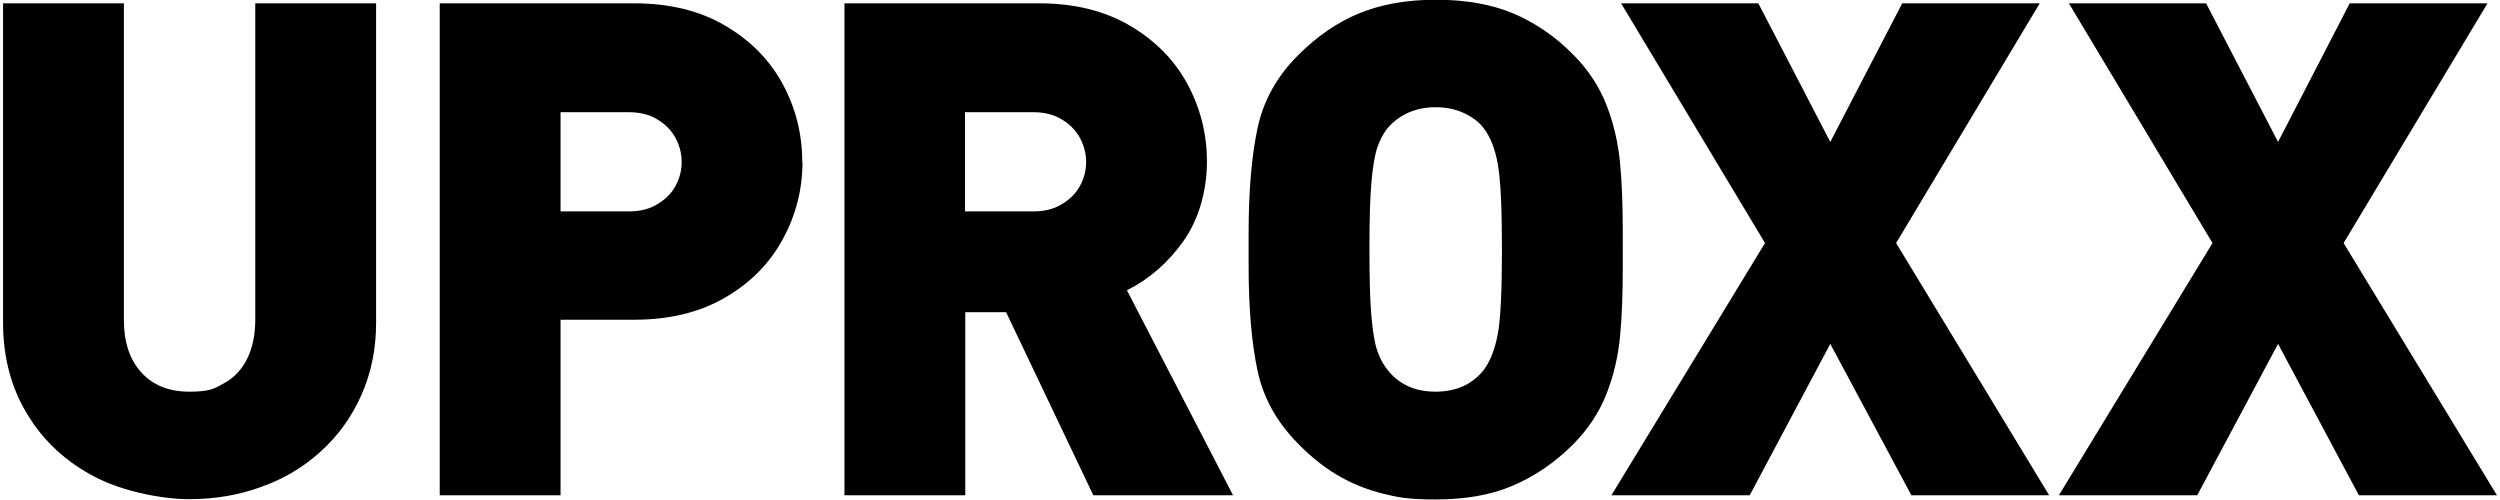
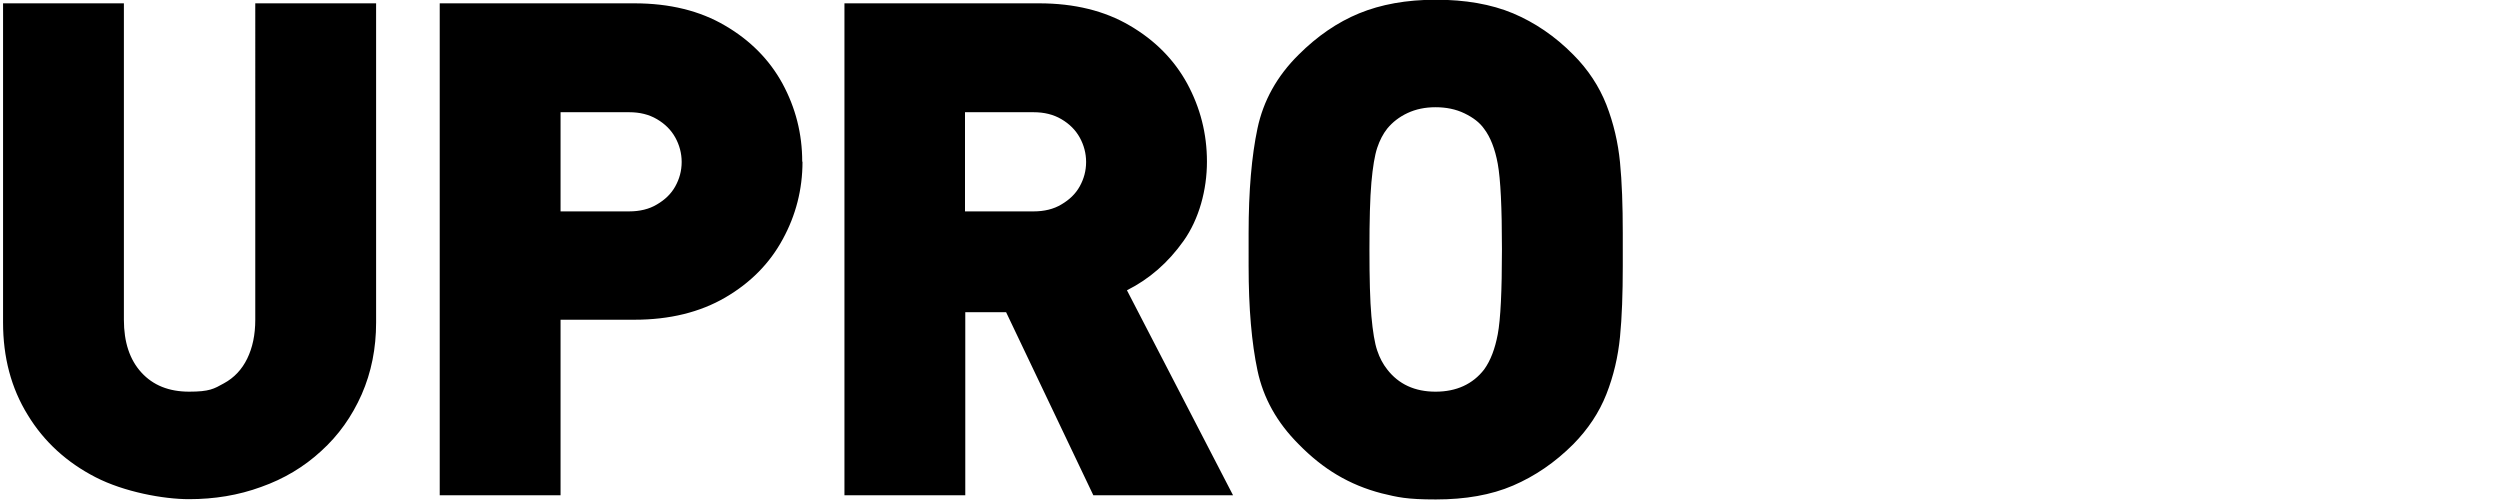
<svg xmlns="http://www.w3.org/2000/svg" viewBox="0 0 900 180" data-name="Layer 1" id="Layer_1">
  <title>glitched</title>
  <g transform="translate(1 1)">
    <path d="M134.4 115.1c0 9.3-1.7 17.9-5.2 25.9-3.5 7.9-8.3 14.7-14.6 20.4-6.2 5.7-13.4 10-21.6 12.9-8.2 3-16.8 4.4-26 4.4s-23.3-2.6-33.6-7.9c-10.3-5.3-18.5-12.7-24.4-22.4-6-9.7-8.9-20.8-8.9-33.3V.2h43.5v113.9c0 8.1 2.1 14.4 6.3 19 4.2 4.6 9.9 6.9 17.2 6.9s8.9-1 12.5-3c3.7-2 6.5-5 8.4-8.9 1.9-3.9 2.9-8.5 2.9-14V.2h43.5v114.9Zm153.5-57.9c0 10-2.4 19.3-7.1 27.9-4.7 8.7-11.6 15.7-20.7 21-9.1 5.3-20 8-32.7 8h-26.6v63.2h-43.5V.2h70.1c12.7 0 23.6 2.7 32.6 8 9.1 5.3 16 12.3 20.7 20.9 4.7 8.7 7.1 18 7.1 28.1m-43.4.1c0-3.1-.8-6.1-2.3-8.8-1.5-2.7-3.7-4.9-6.6-6.6-2.9-1.7-6.2-2.5-10-2.5h-24.7v35.7h24.7c3.8 0 7.2-.8 10-2.5 2.9-1.7 5.1-3.8 6.6-6.5s2.3-5.6 2.3-8.8m198.5 120h-50.3l-31.4-65.9h-14.7v65.9H303V.2h70.1c12.7 0 23.6 2.7 32.6 8 9.1 5.3 16 12.3 20.7 20.9 4.7 8.7 7.1 18 7.1 28.1s-2.8 20.6-8.4 28.5-12.4 13.8-20.4 17.8l38.2 73.8ZM390 57.3c0-3.1-.8-6.1-2.3-8.8-1.5-2.7-3.7-4.9-6.6-6.6-2.9-1.7-6.2-2.5-10-2.5h-24.7v35.7h24.7c3.8 0 7.2-.8 10-2.5 2.9-1.7 5.1-3.8 6.6-6.5s2.3-5.6 2.3-8.8m193.2 31.5v6c0 9.9-.3 18.4-1 25.5-.7 7.1-2.3 14-4.9 20.6-2.6 6.6-6.6 12.6-11.9 18-6.6 6.6-13.8 11.5-21.7 14.9-7.9 3.4-17.2 5-27.8 5s-13.7-.8-19.5-2.2c-5.8-1.5-11.1-3.7-16-6.6-4.9-2.9-9.5-6.6-13.9-11.1-7.8-7.8-12.7-16.6-14.8-26.5-2.1-9.9-3.2-22.4-3.2-37.6V82.9c0-15.2 1.1-27.8 3.2-37.7 2.1-9.9 7-18.8 14.8-26.5 6.7-6.7 14-11.7 21.8-14.9 7.8-3.2 17-4.9 27.6-4.9s19.9 1.6 27.8 4.9c7.8 3.3 15.1 8.2 21.7 14.9 5.3 5.3 9.3 11.4 11.9 18 2.6 6.7 4.2 13.6 4.9 20.7.7 7.1 1 15.6 1 25.5v6Zm-43.5 0c0-15.1-.5-25.3-1.5-30.8s-2.7-9.7-4.9-12.6c-1.6-2.3-4-4.1-7.1-5.6-3.1-1.5-6.6-2.2-10.4-2.2s-7.1.7-10.1 2.1c-3 1.4-5.4 3.3-7.3 5.6-1.5 1.9-2.7 4.2-3.6 6.9-.9 2.7-1.6 6.9-2.1 12.5s-.7 13.7-.7 24.1.2 18.4.7 24c.5 5.6 1.2 9.8 2.1 12.4.9 2.7 2.1 4.9 3.6 6.8 4.1 5.3 9.9 8 17.4 8s13.4-2.7 17.5-8c2.3-3.2 3.9-7.4 4.9-12.7 1-5.3 1.5-15.5 1.5-30.5" />
-     <path d="M736.7 177.3h-49.6l-29.2-54.5-29 54.5h-49.8l55.3-90.8L582.6.2H632l25.9 49.9L683.8.2h49.5l-51.7 86.3 55.1 90.8zm161.2 0h-49.7l-29.1-54.5-29.1 54.5h-49.8l55.3-90.8L743.8.2h49.4l25.9 49.9L844.9.2h49.6l-51.8 86.3 55.2 90.8z" />
  </g>
</svg>